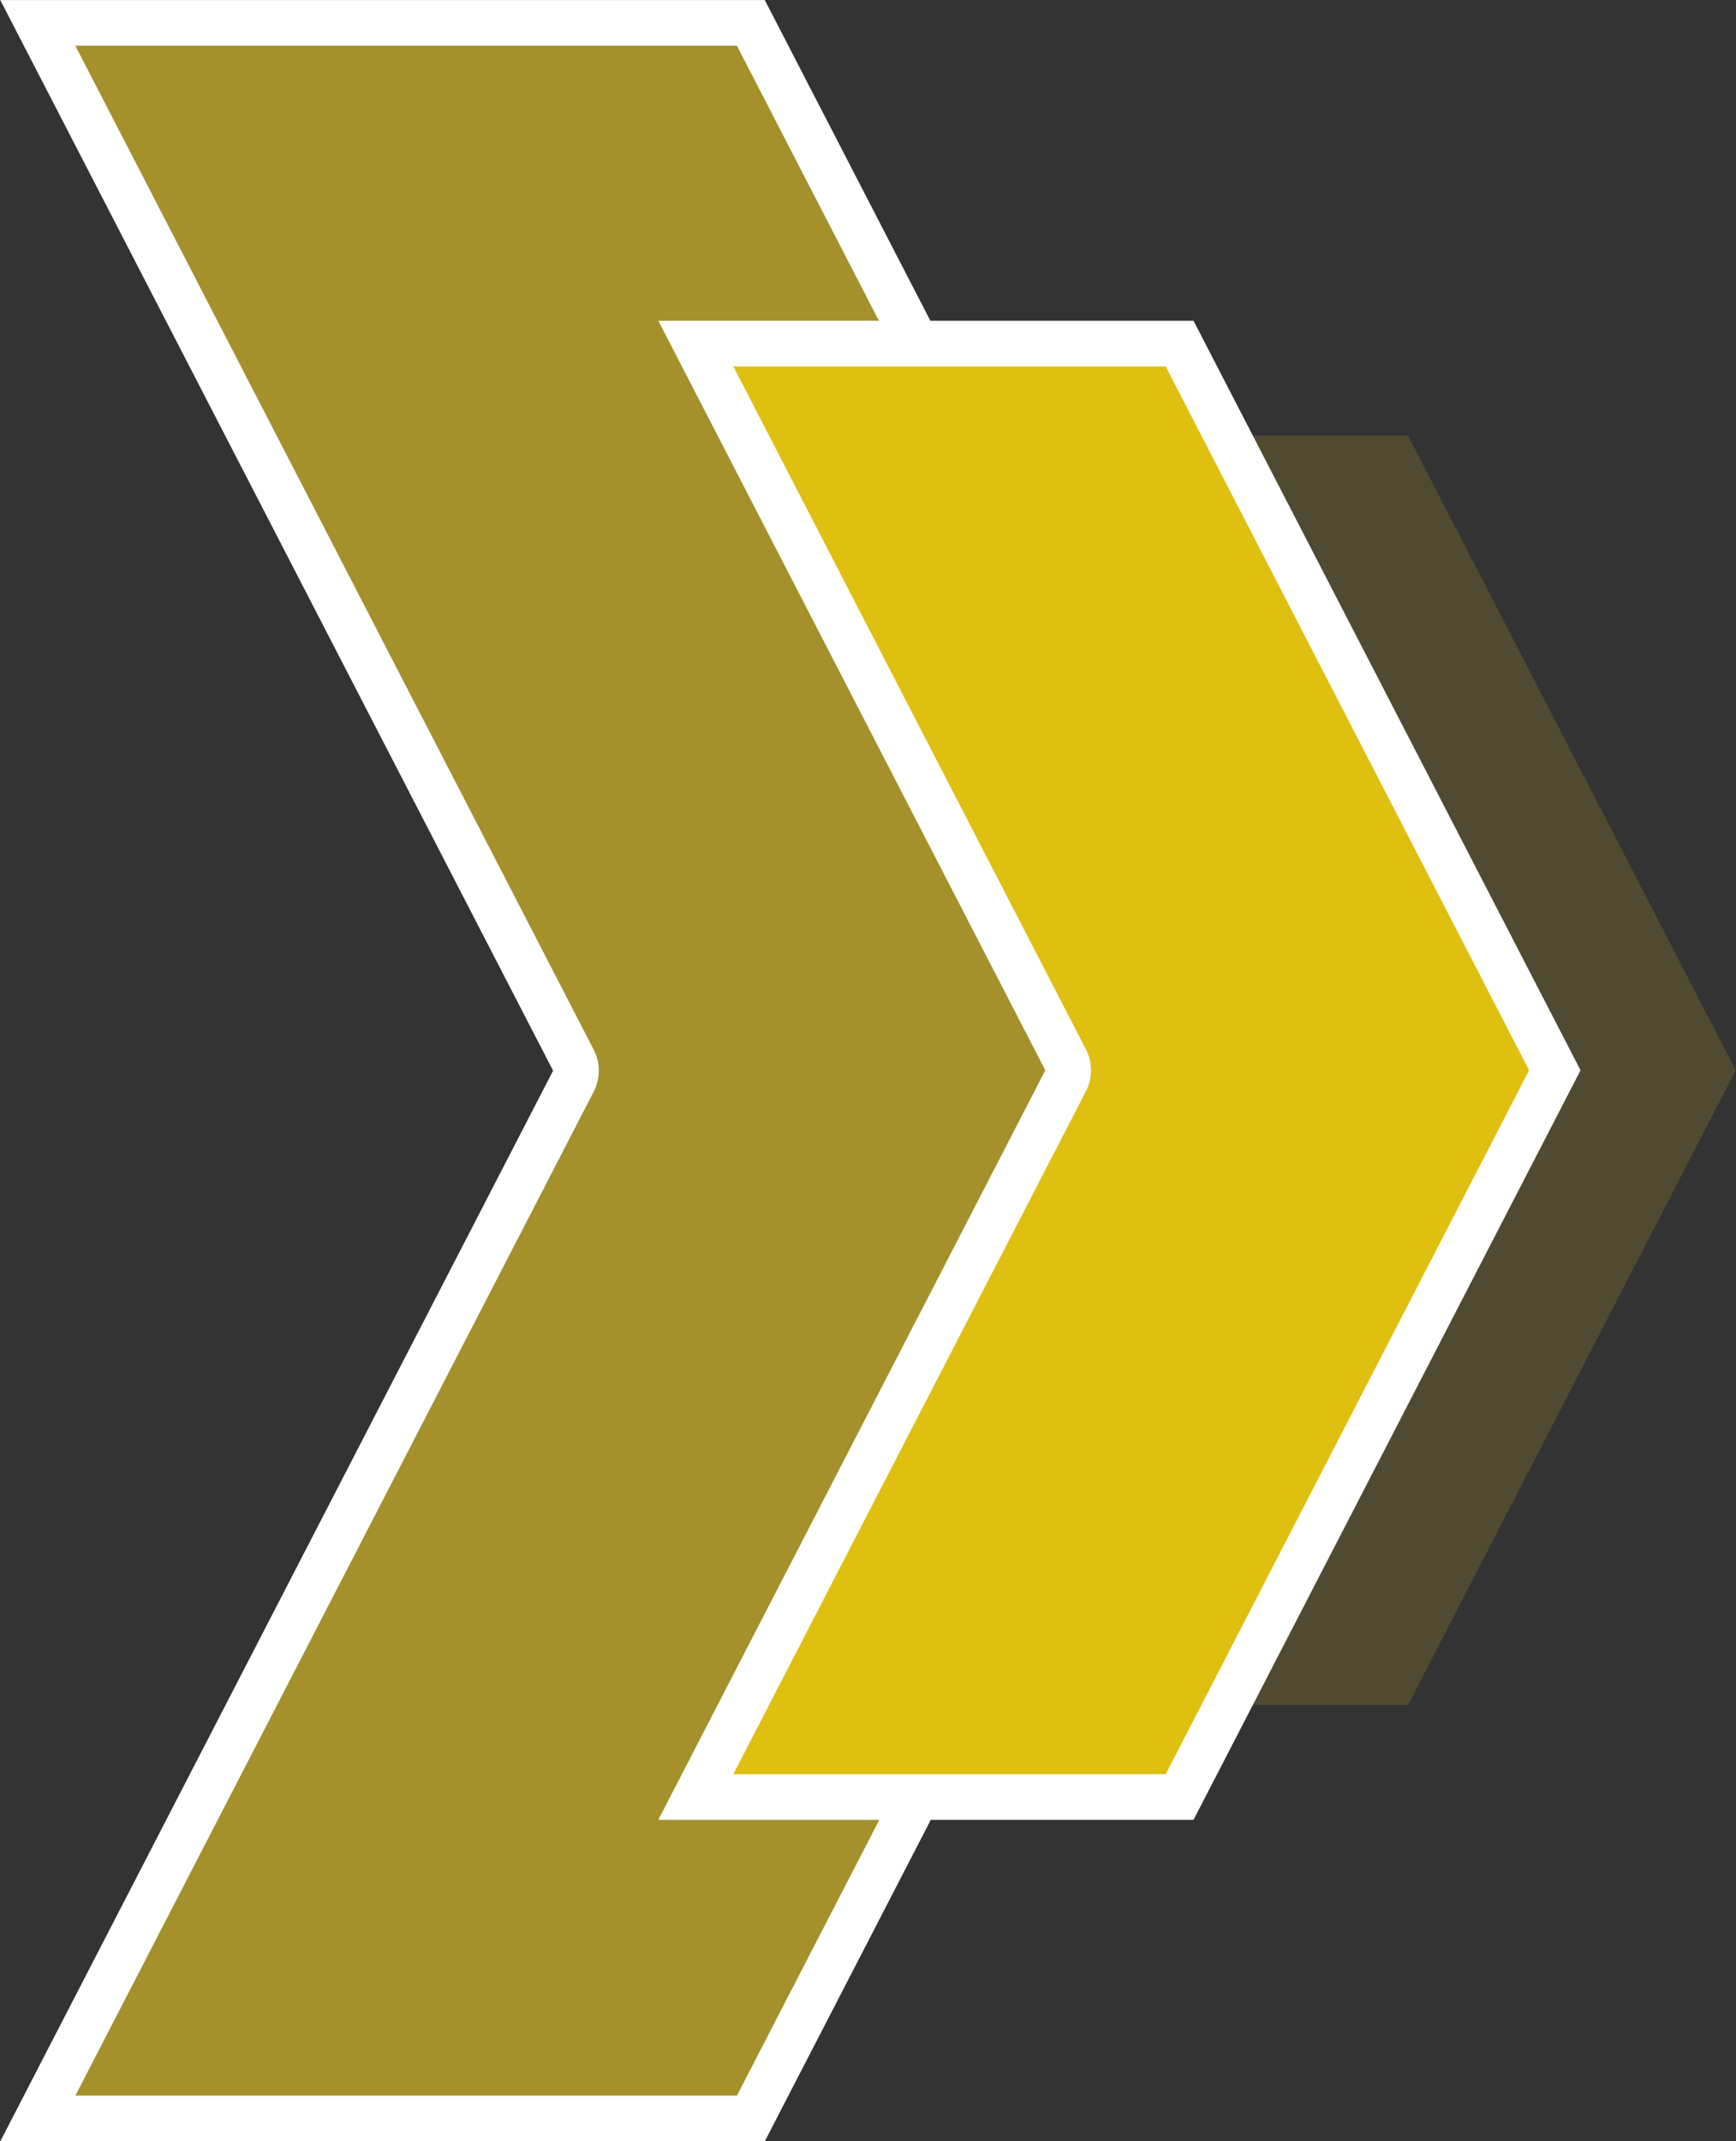
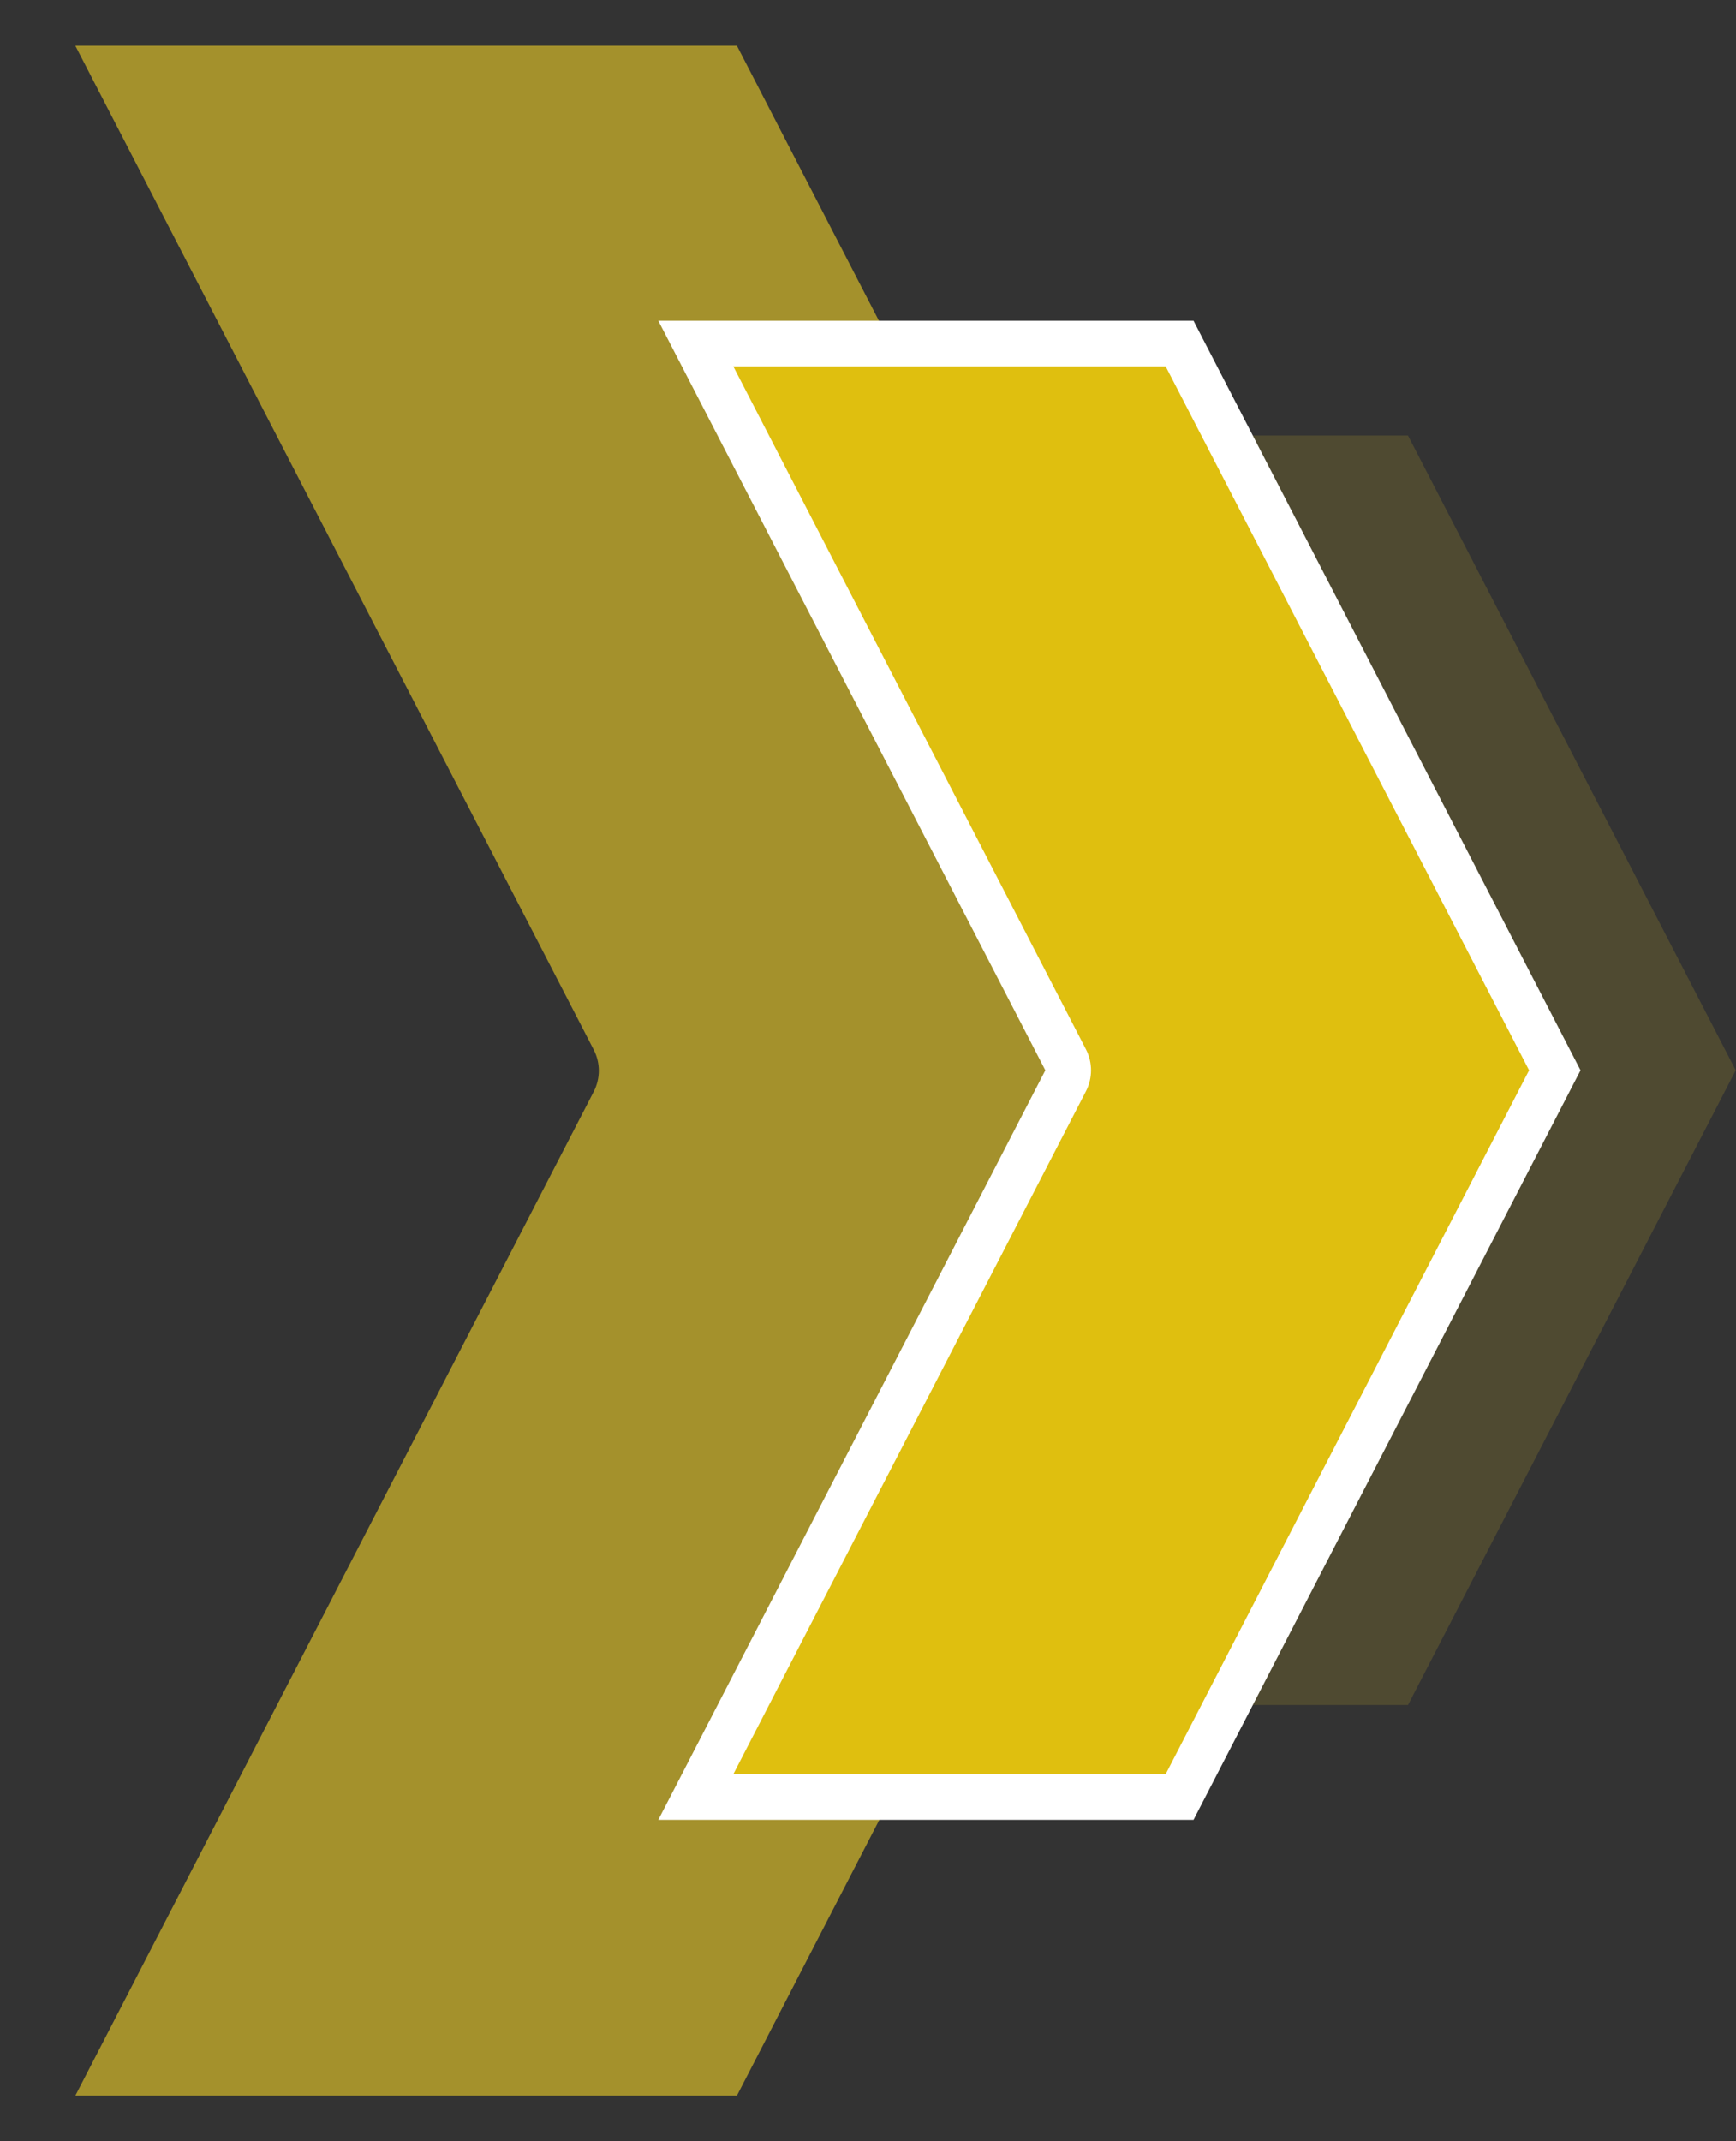
<svg xmlns="http://www.w3.org/2000/svg" clip-rule="evenodd" fill="#000000" fill-rule="evenodd" height="2759.3" preserveAspectRatio="xMidYMid meet" stroke-linejoin="round" stroke-miterlimit="2" version="1" viewBox="381.4 120.3 2237.3 2759.3" width="2237.3" zoomAndPan="magnify">
  <rect x="381.4" y="120.3" width="2237.3" height="2759.3" fill="#333333" stroke="none" />
  <g>
    <g>
      <g id="change1_1">
-         <path d="M1756.45,295.276L1019.54,295.276L1552.41,1588.36L1019.54,2881.44L1756.45,2881.44L2289.33,1588.36L1756.45,295.276Z" fill="#ffffff" transform="matrix(1.337 0 0 1.067 -981.37 -194.703)" />
-       </g>
+         </g>
      <g id="change2_1">
        <path d="M1729.61,350.481L2239.73,1588.36L1729.61,2826.23L1091.89,2826.23L1591.57,1613.68C1598.12,1597.79 1598.12,1578.92 1591.57,1563.03L1091.89,350.481L1729.61,350.481Z" fill="#a4912c" transform="matrix(1.337 0 0 1.067 -981.37 -194.703)" />
      </g>
    </g>
    <g id="change2_2">
      <path d="M1660.13,493.358L2111.38,1588.36L1660.13,2683.36L1279.12,2683.36L1692.92,1679.22C1716.41,1622.22 1716.41,1554.49 1692.92,1497.49L1279.12,493.358L1660.13,493.358Z" fill="#a4912c" fill-opacity="0.25" transform="matrix(.936 0 0 .747 642.077 313.05)" />
    </g>
    <g>
      <g id="change1_2">
        <path d="M1756.45,295.276L1019.54,295.276L1552.41,1588.36L1019.54,2881.44L1756.45,2881.44L2289.33,1588.36L1756.45,295.276Z" fill="#ffffff" transform="matrix(.936 0 0 .747 275.523 313.05)" />
      </g>
      <g id="change3_1">
        <path d="M1718.12,374.097L2218.51,1588.36L1718.12,2802.62C1718.12,2802.62 1122.83,2802.62 1122.83,2802.62L1608.32,1624.51C1617.67,1601.83 1617.67,1574.88 1608.32,1552.2L1122.83,374.097L1718.12,374.097Z" fill="#dfbf0f" transform="matrix(.936 0 0 .747 275.523 313.05)" />
      </g>
    </g>
  </g>
</svg>